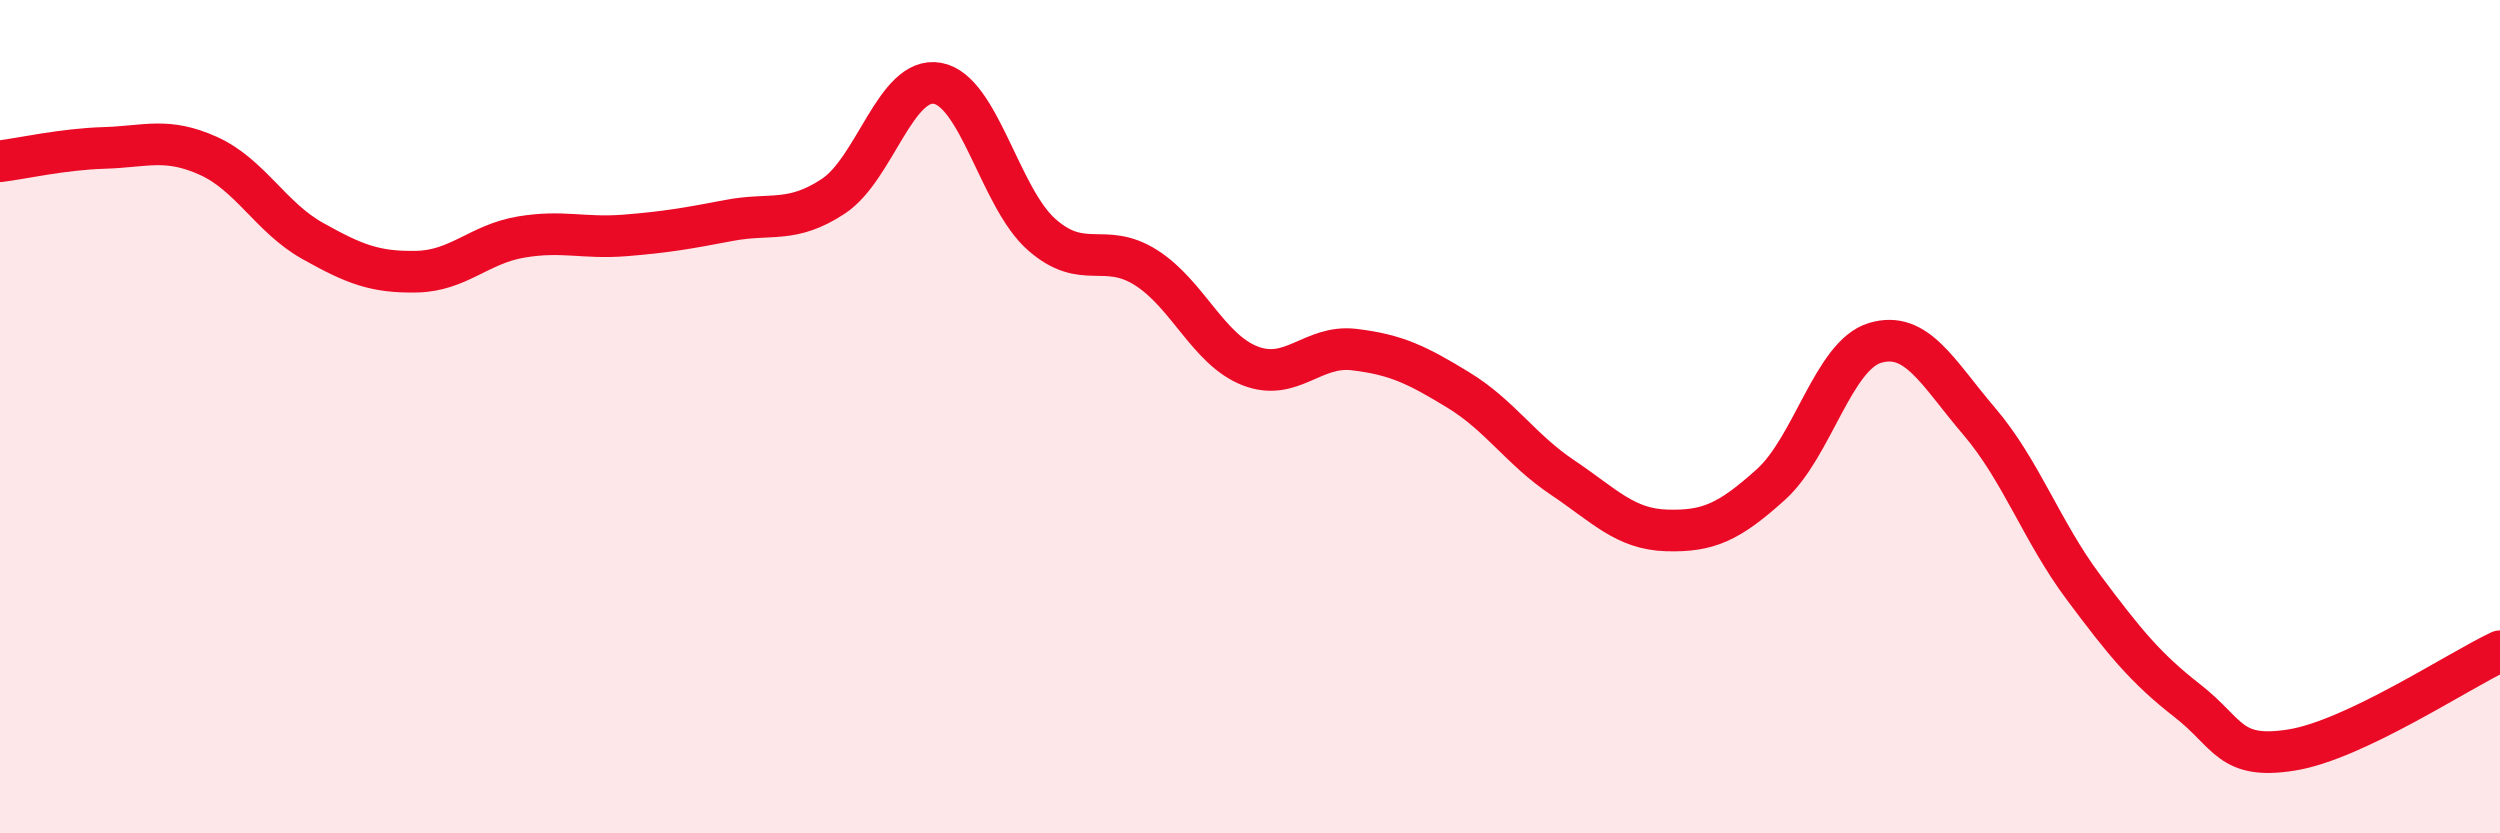
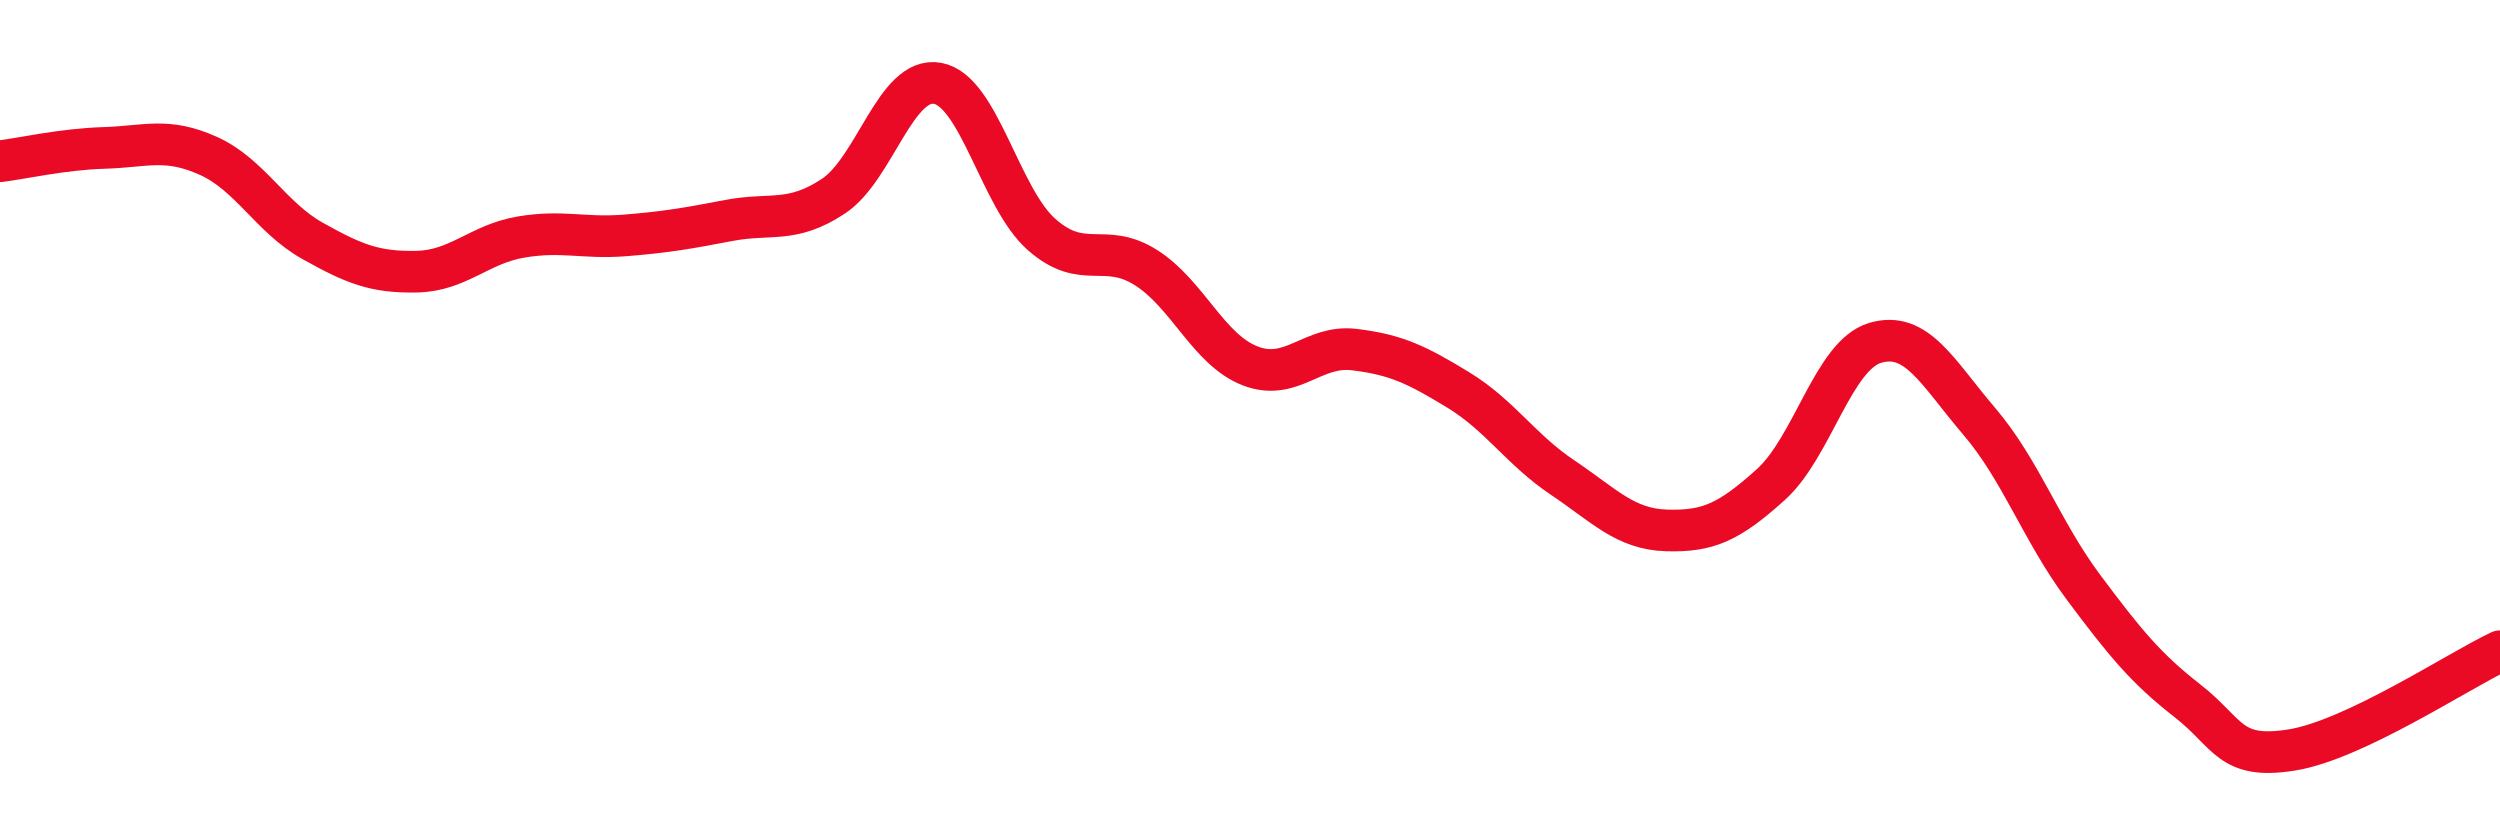
<svg xmlns="http://www.w3.org/2000/svg" width="60" height="20" viewBox="0 0 60 20">
-   <path d="M 0,3.87 C 0.5,3.81 1.5,3.58 2.5,3.55 C 3.5,3.52 4,3.29 5,3.74 C 6,4.19 6.5,5.22 7.5,5.78 C 8.5,6.34 9,6.54 10,6.52 C 11,6.5 11.5,5.86 12.5,5.69 C 13.5,5.52 14,5.73 15,5.65 C 16,5.57 16.5,5.48 17.5,5.29 C 18.5,5.1 19,5.37 20,4.71 C 21,4.05 21.5,1.82 22.5,2 C 23.5,2.18 24,4.75 25,5.63 C 26,6.51 26.5,5.79 27.5,6.42 C 28.5,7.05 29,8.39 30,8.78 C 31,9.17 31.5,8.27 32.5,8.39 C 33.5,8.51 34,8.75 35,9.36 C 36,9.97 36.5,10.79 37.5,11.46 C 38.5,12.13 39,12.7 40,12.73 C 41,12.76 41.5,12.53 42.5,11.63 C 43.5,10.73 44,8.53 45,8.23 C 46,7.93 46.5,8.94 47.5,10.11 C 48.5,11.28 49,12.75 50,14.09 C 51,15.43 51.5,16.04 52.5,16.82 C 53.5,17.6 53.5,18.24 55,18 C 56.5,17.76 59,16.1 60,15.63L60 20L0 20Z" fill="#EB0A25" opacity="0.1" stroke-linecap="round" stroke-linejoin="round" />
  <path d="M 0,3.87 C 0.5,3.81 1.5,3.58 2.5,3.55 C 3.5,3.52 4,3.29 5,3.74 C 6,4.19 6.5,5.22 7.5,5.78 C 8.5,6.34 9,6.54 10,6.52 C 11,6.5 11.5,5.86 12.5,5.69 C 13.5,5.52 14,5.73 15,5.65 C 16,5.57 16.5,5.48 17.5,5.29 C 18.5,5.1 19,5.37 20,4.71 C 21,4.05 21.5,1.82 22.5,2 C 23.5,2.18 24,4.75 25,5.63 C 26,6.51 26.5,5.79 27.5,6.42 C 28.5,7.05 29,8.39 30,8.78 C 31,9.17 31.5,8.27 32.5,8.39 C 33.5,8.51 34,8.75 35,9.36 C 36,9.97 36.5,10.79 37.5,11.46 C 38.5,12.13 39,12.7 40,12.73 C 41,12.76 41.5,12.53 42.5,11.63 C 43.5,10.73 44,8.53 45,8.23 C 46,7.93 46.5,8.94 47.5,10.11 C 48.5,11.28 49,12.75 50,14.09 C 51,15.43 51.5,16.04 52.5,16.82 C 53.5,17.6 53.5,18.24 55,18 C 56.5,17.76 59,16.1 60,15.63" stroke="#EB0A25" stroke-width="1" fill="none" stroke-linecap="round" stroke-linejoin="round" />
</svg>